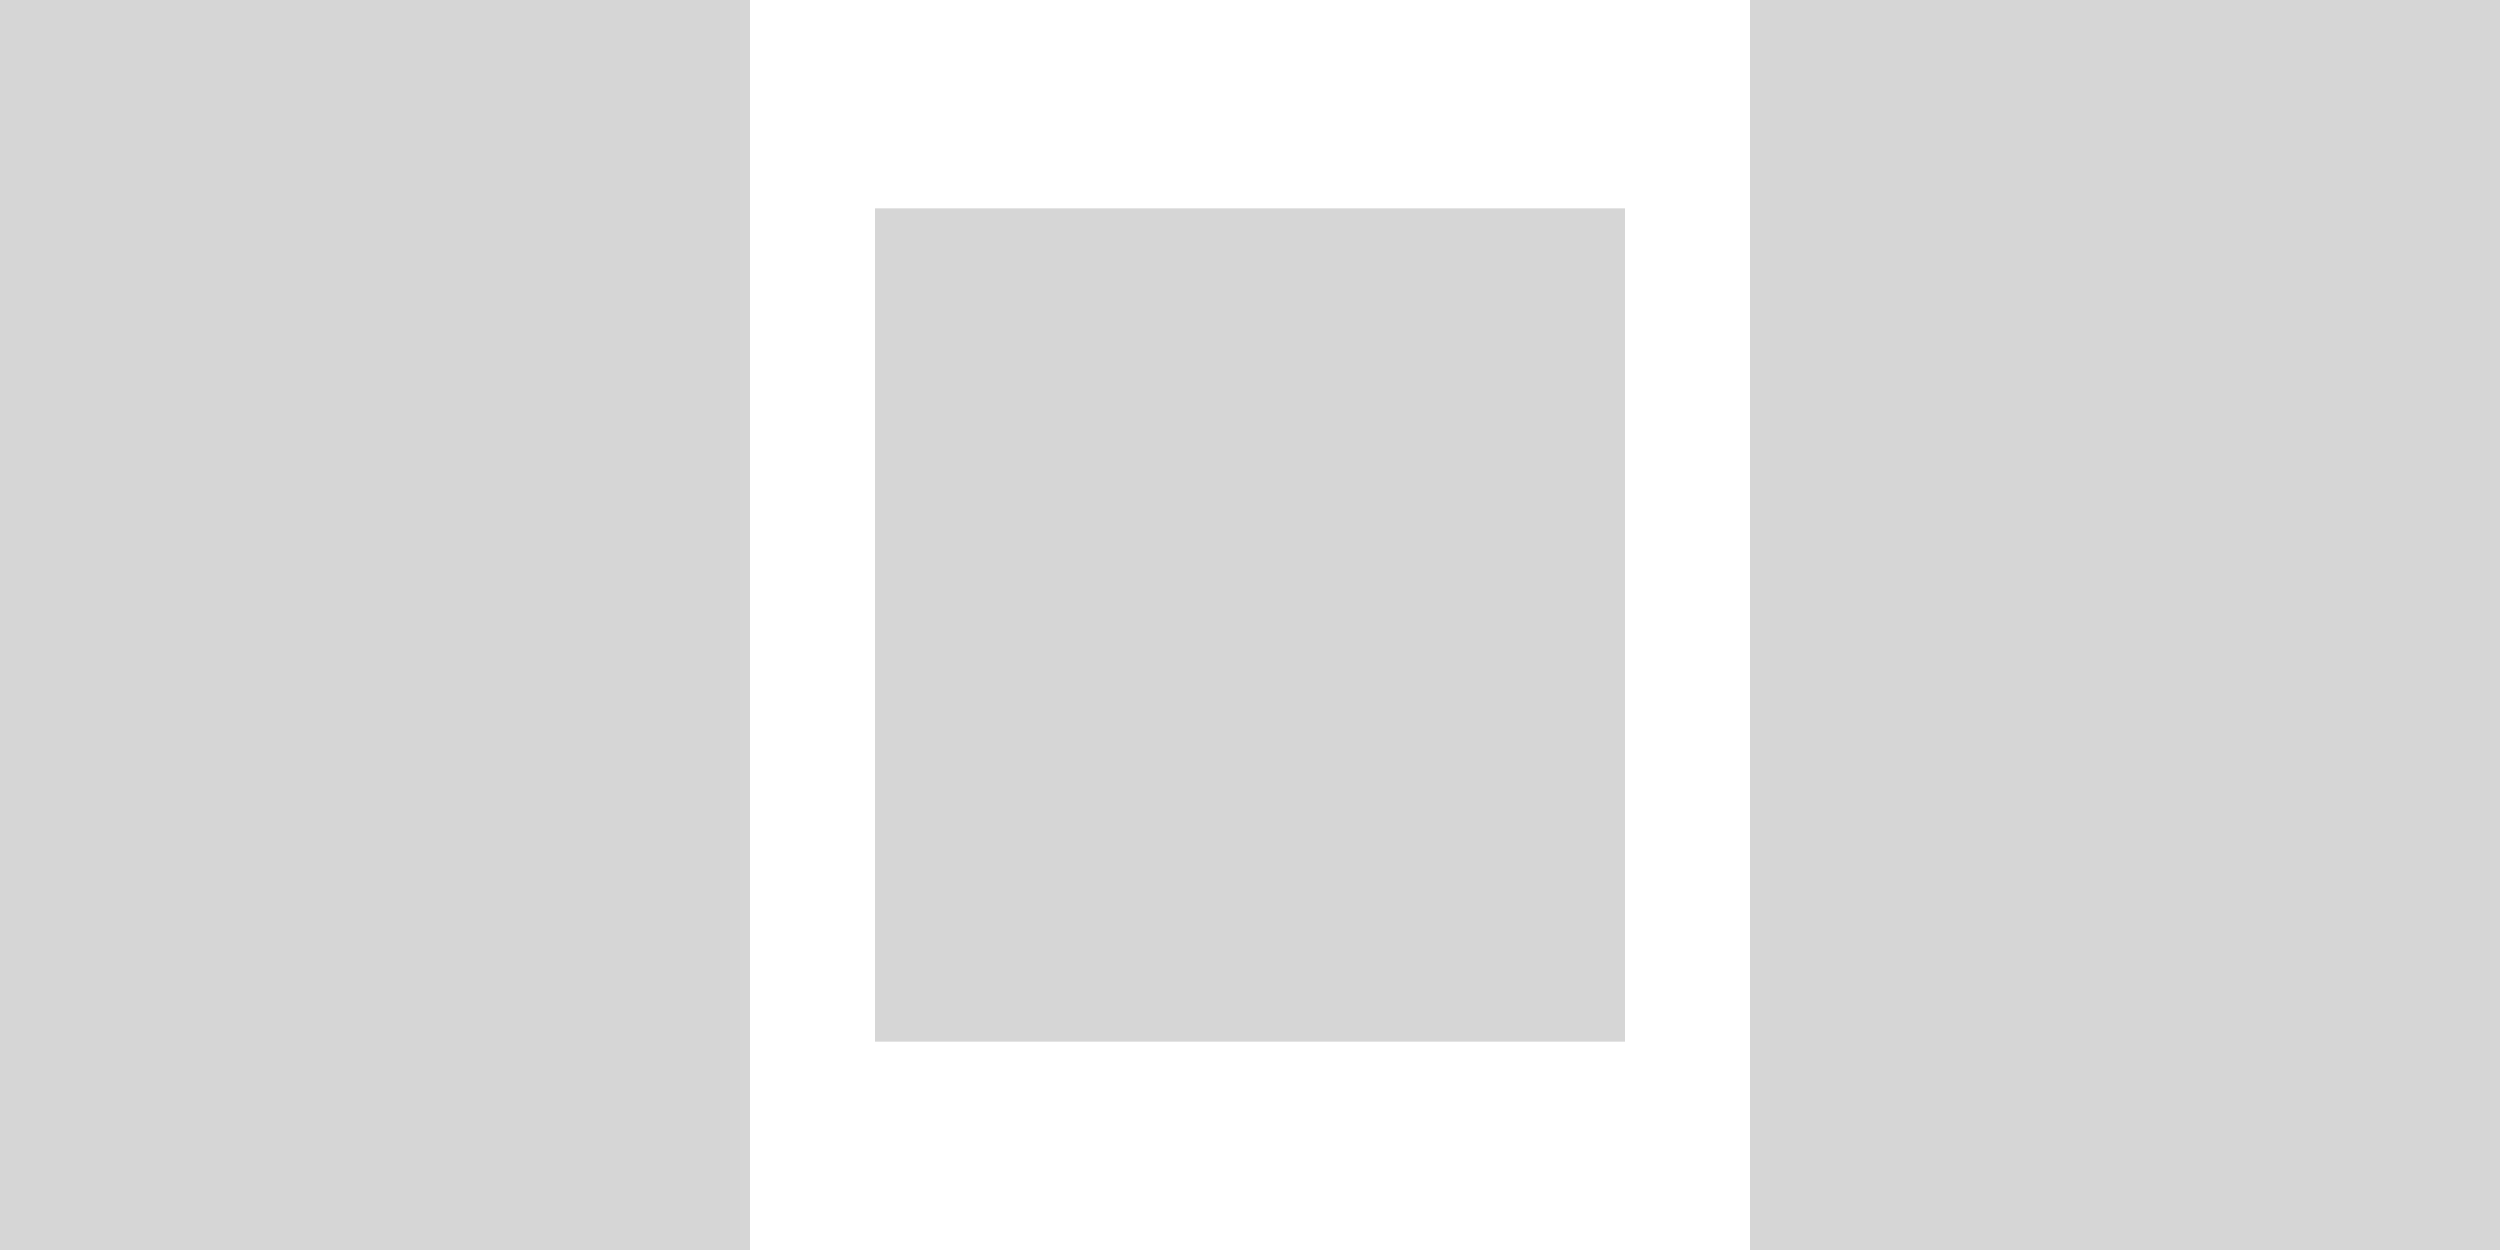
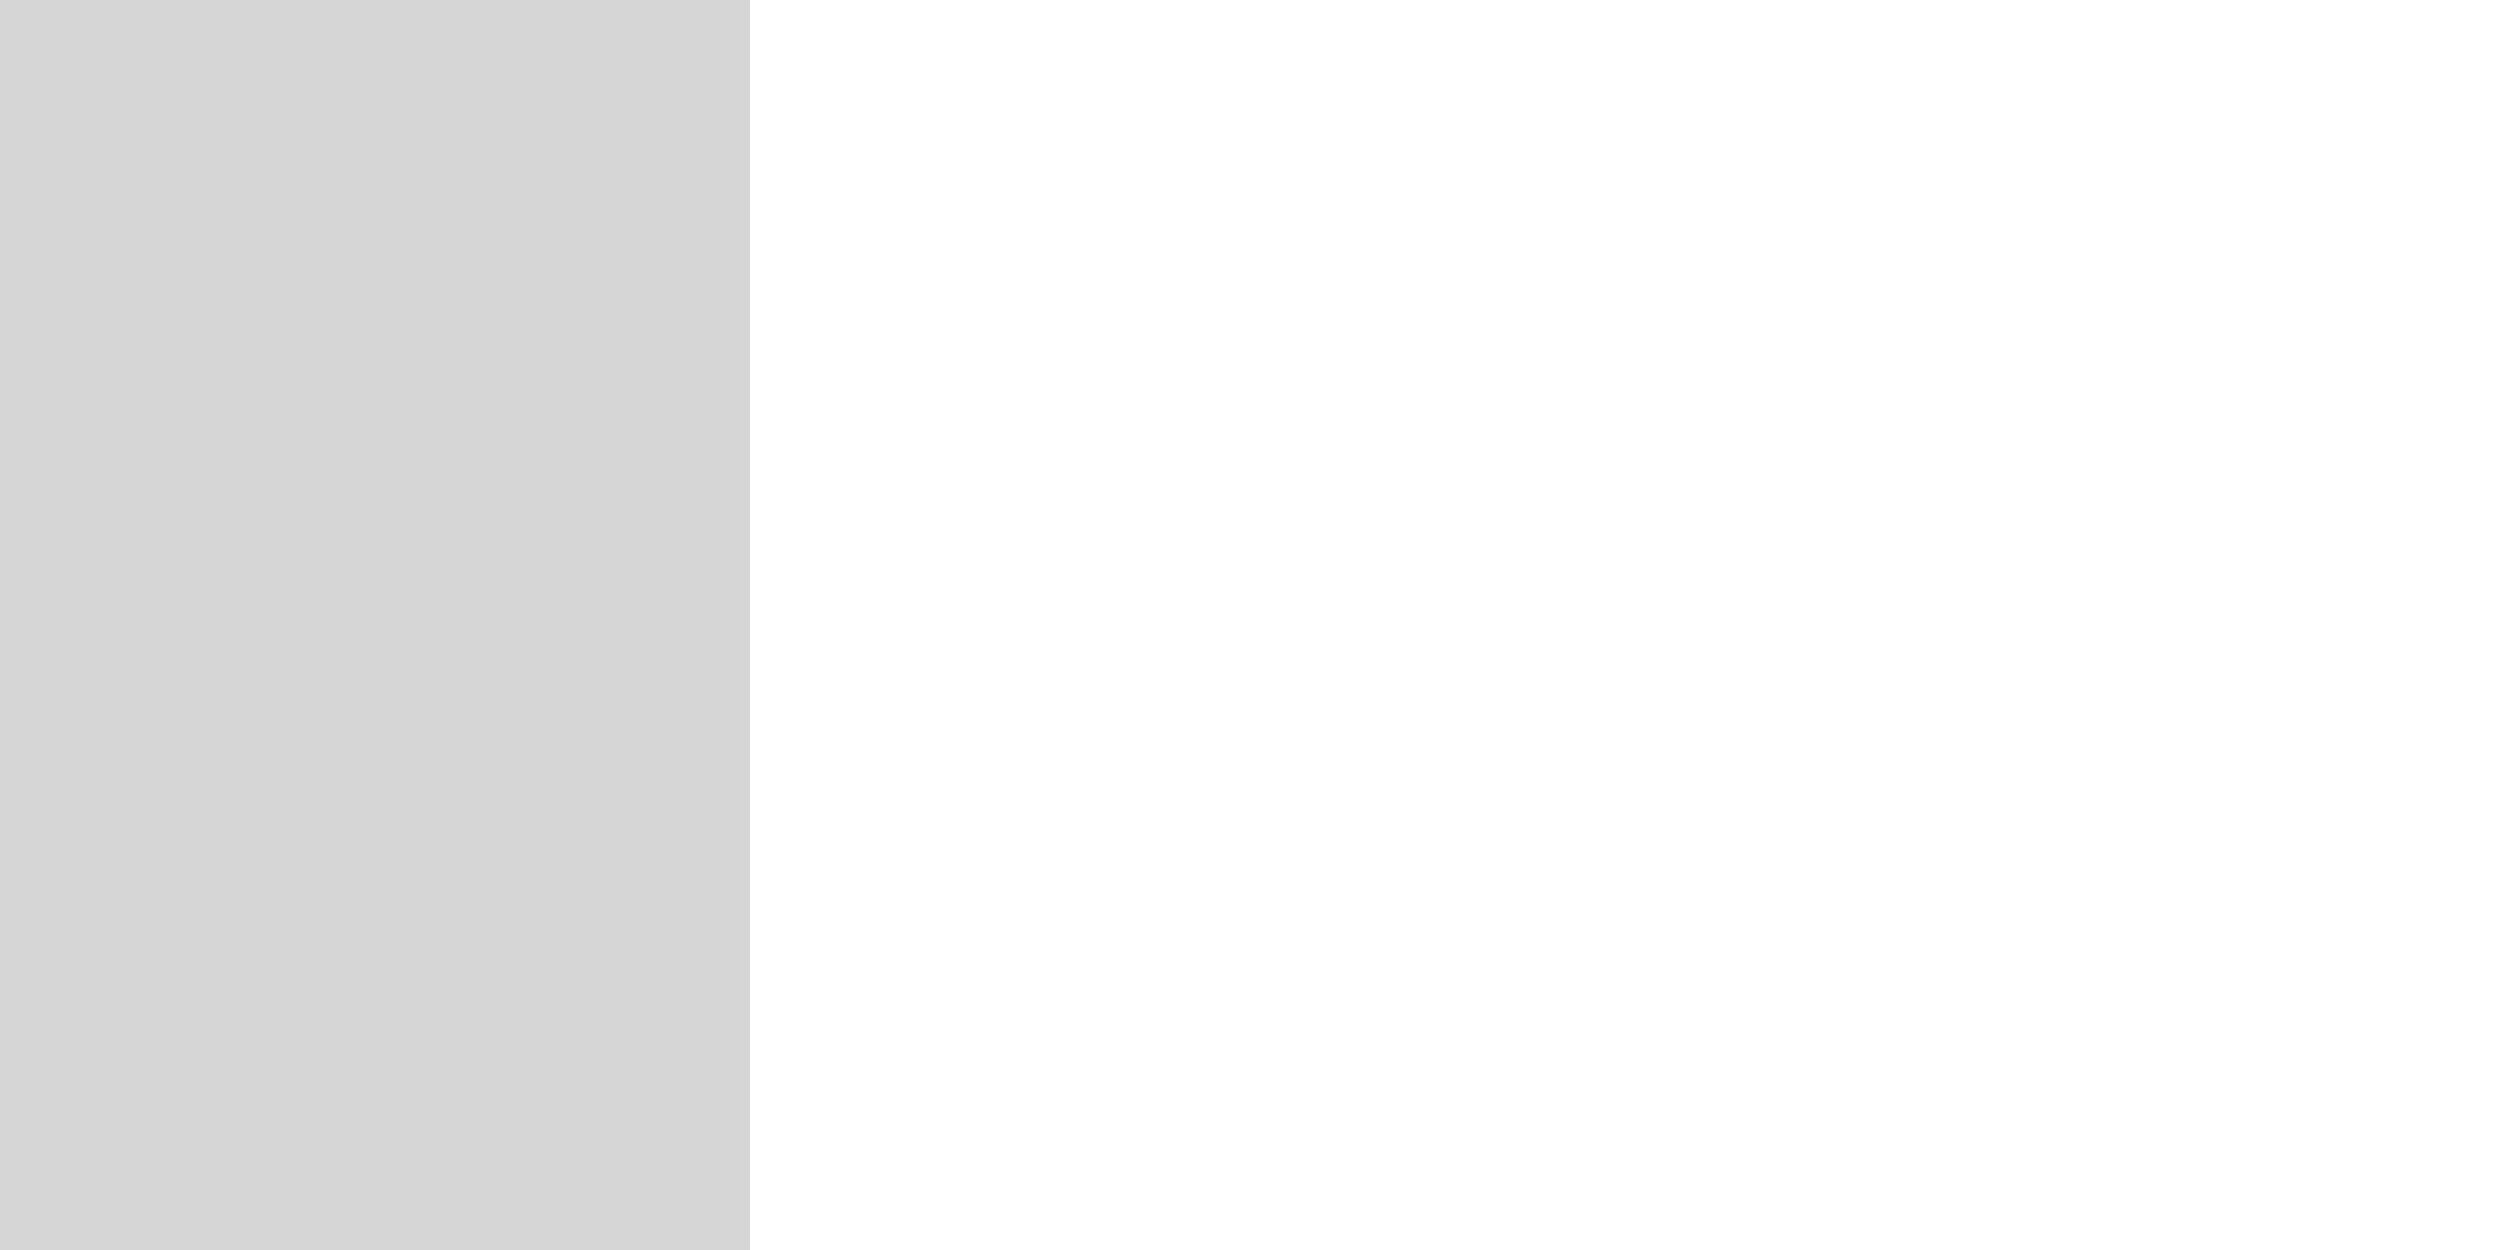
<svg xmlns="http://www.w3.org/2000/svg" id="Группа_10" data-name="Группа 10" width="180" height="90" viewBox="0 0 60 30">
  <defs>
    <style>.cls-1{fill:#d6d6d6}</style>
  </defs>
  <path id="Прямоугольник_3_копия_6" data-name="Прямоугольник 3 копия 6" class="cls-1" d="M0 0h18v30H0z" />
-   <path id="Прямоугольник_3_копия_7" data-name="Прямоугольник 3 копия 7" class="cls-1" d="M42 0h18v30H42z" />
-   <path id="Прямоугольник_4_копия_4" data-name="Прямоугольник 4 копия 4" class="cls-1" d="M21 5h18v20H21z" />
</svg>